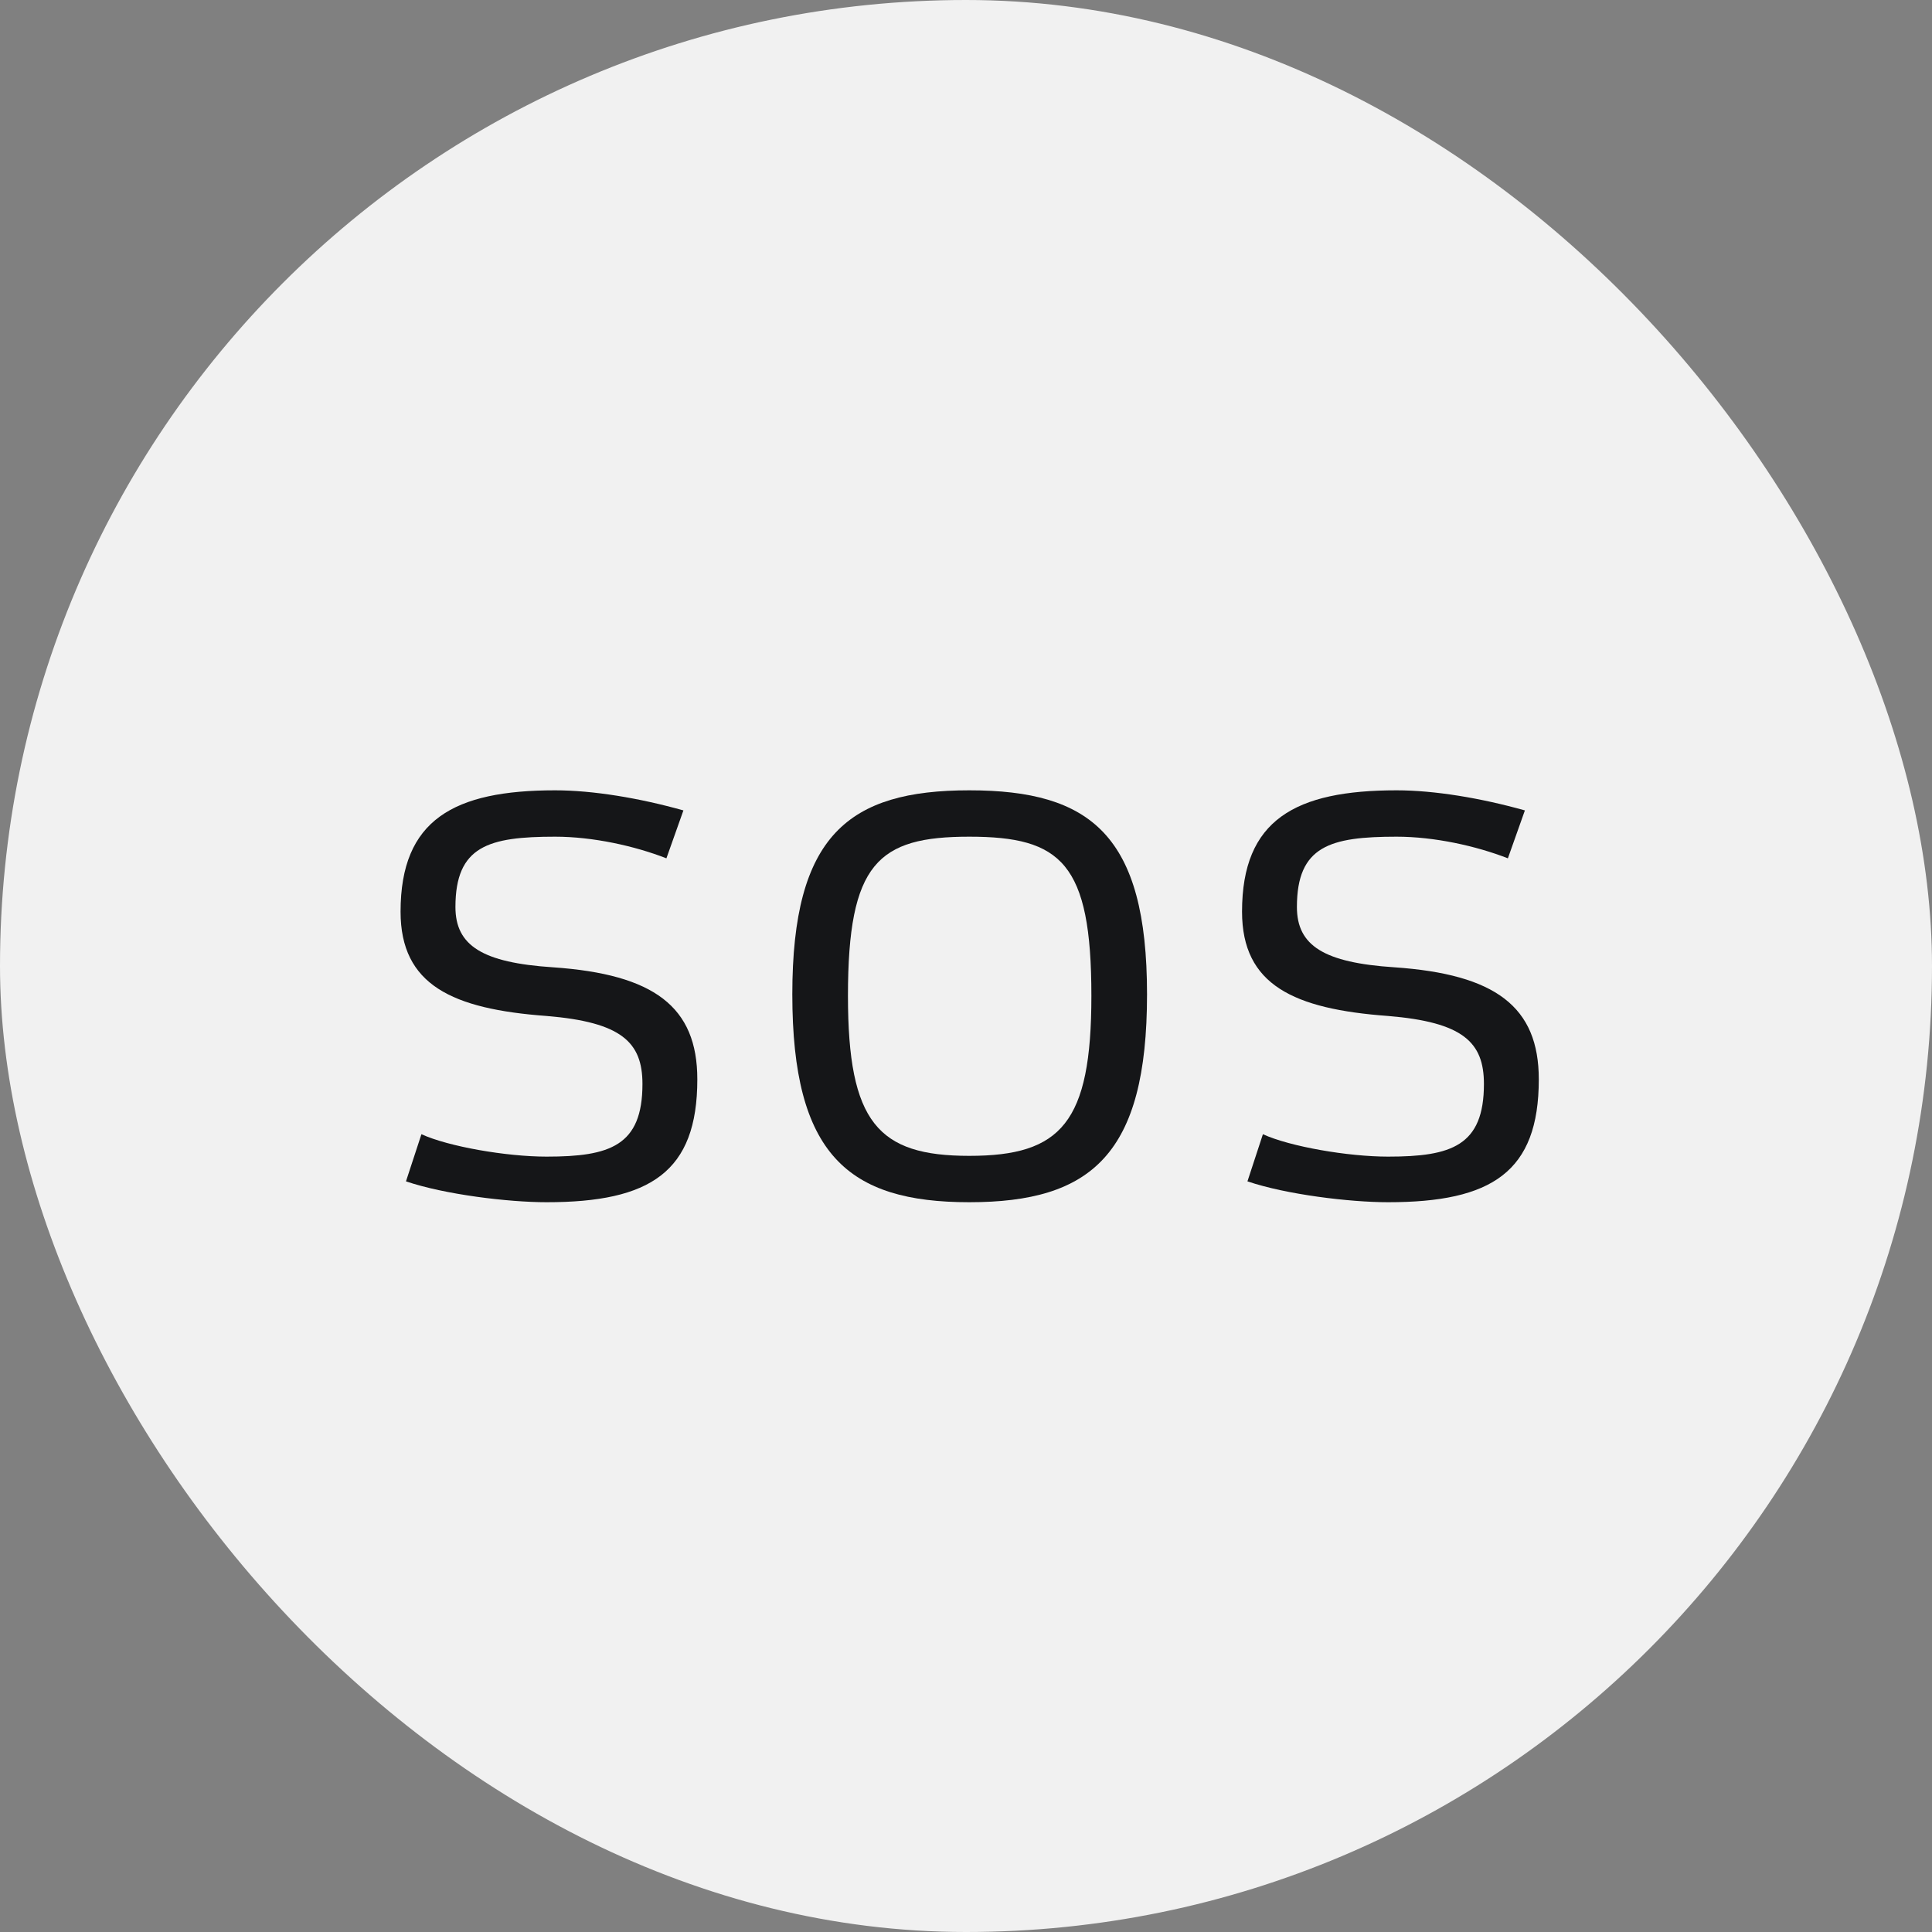
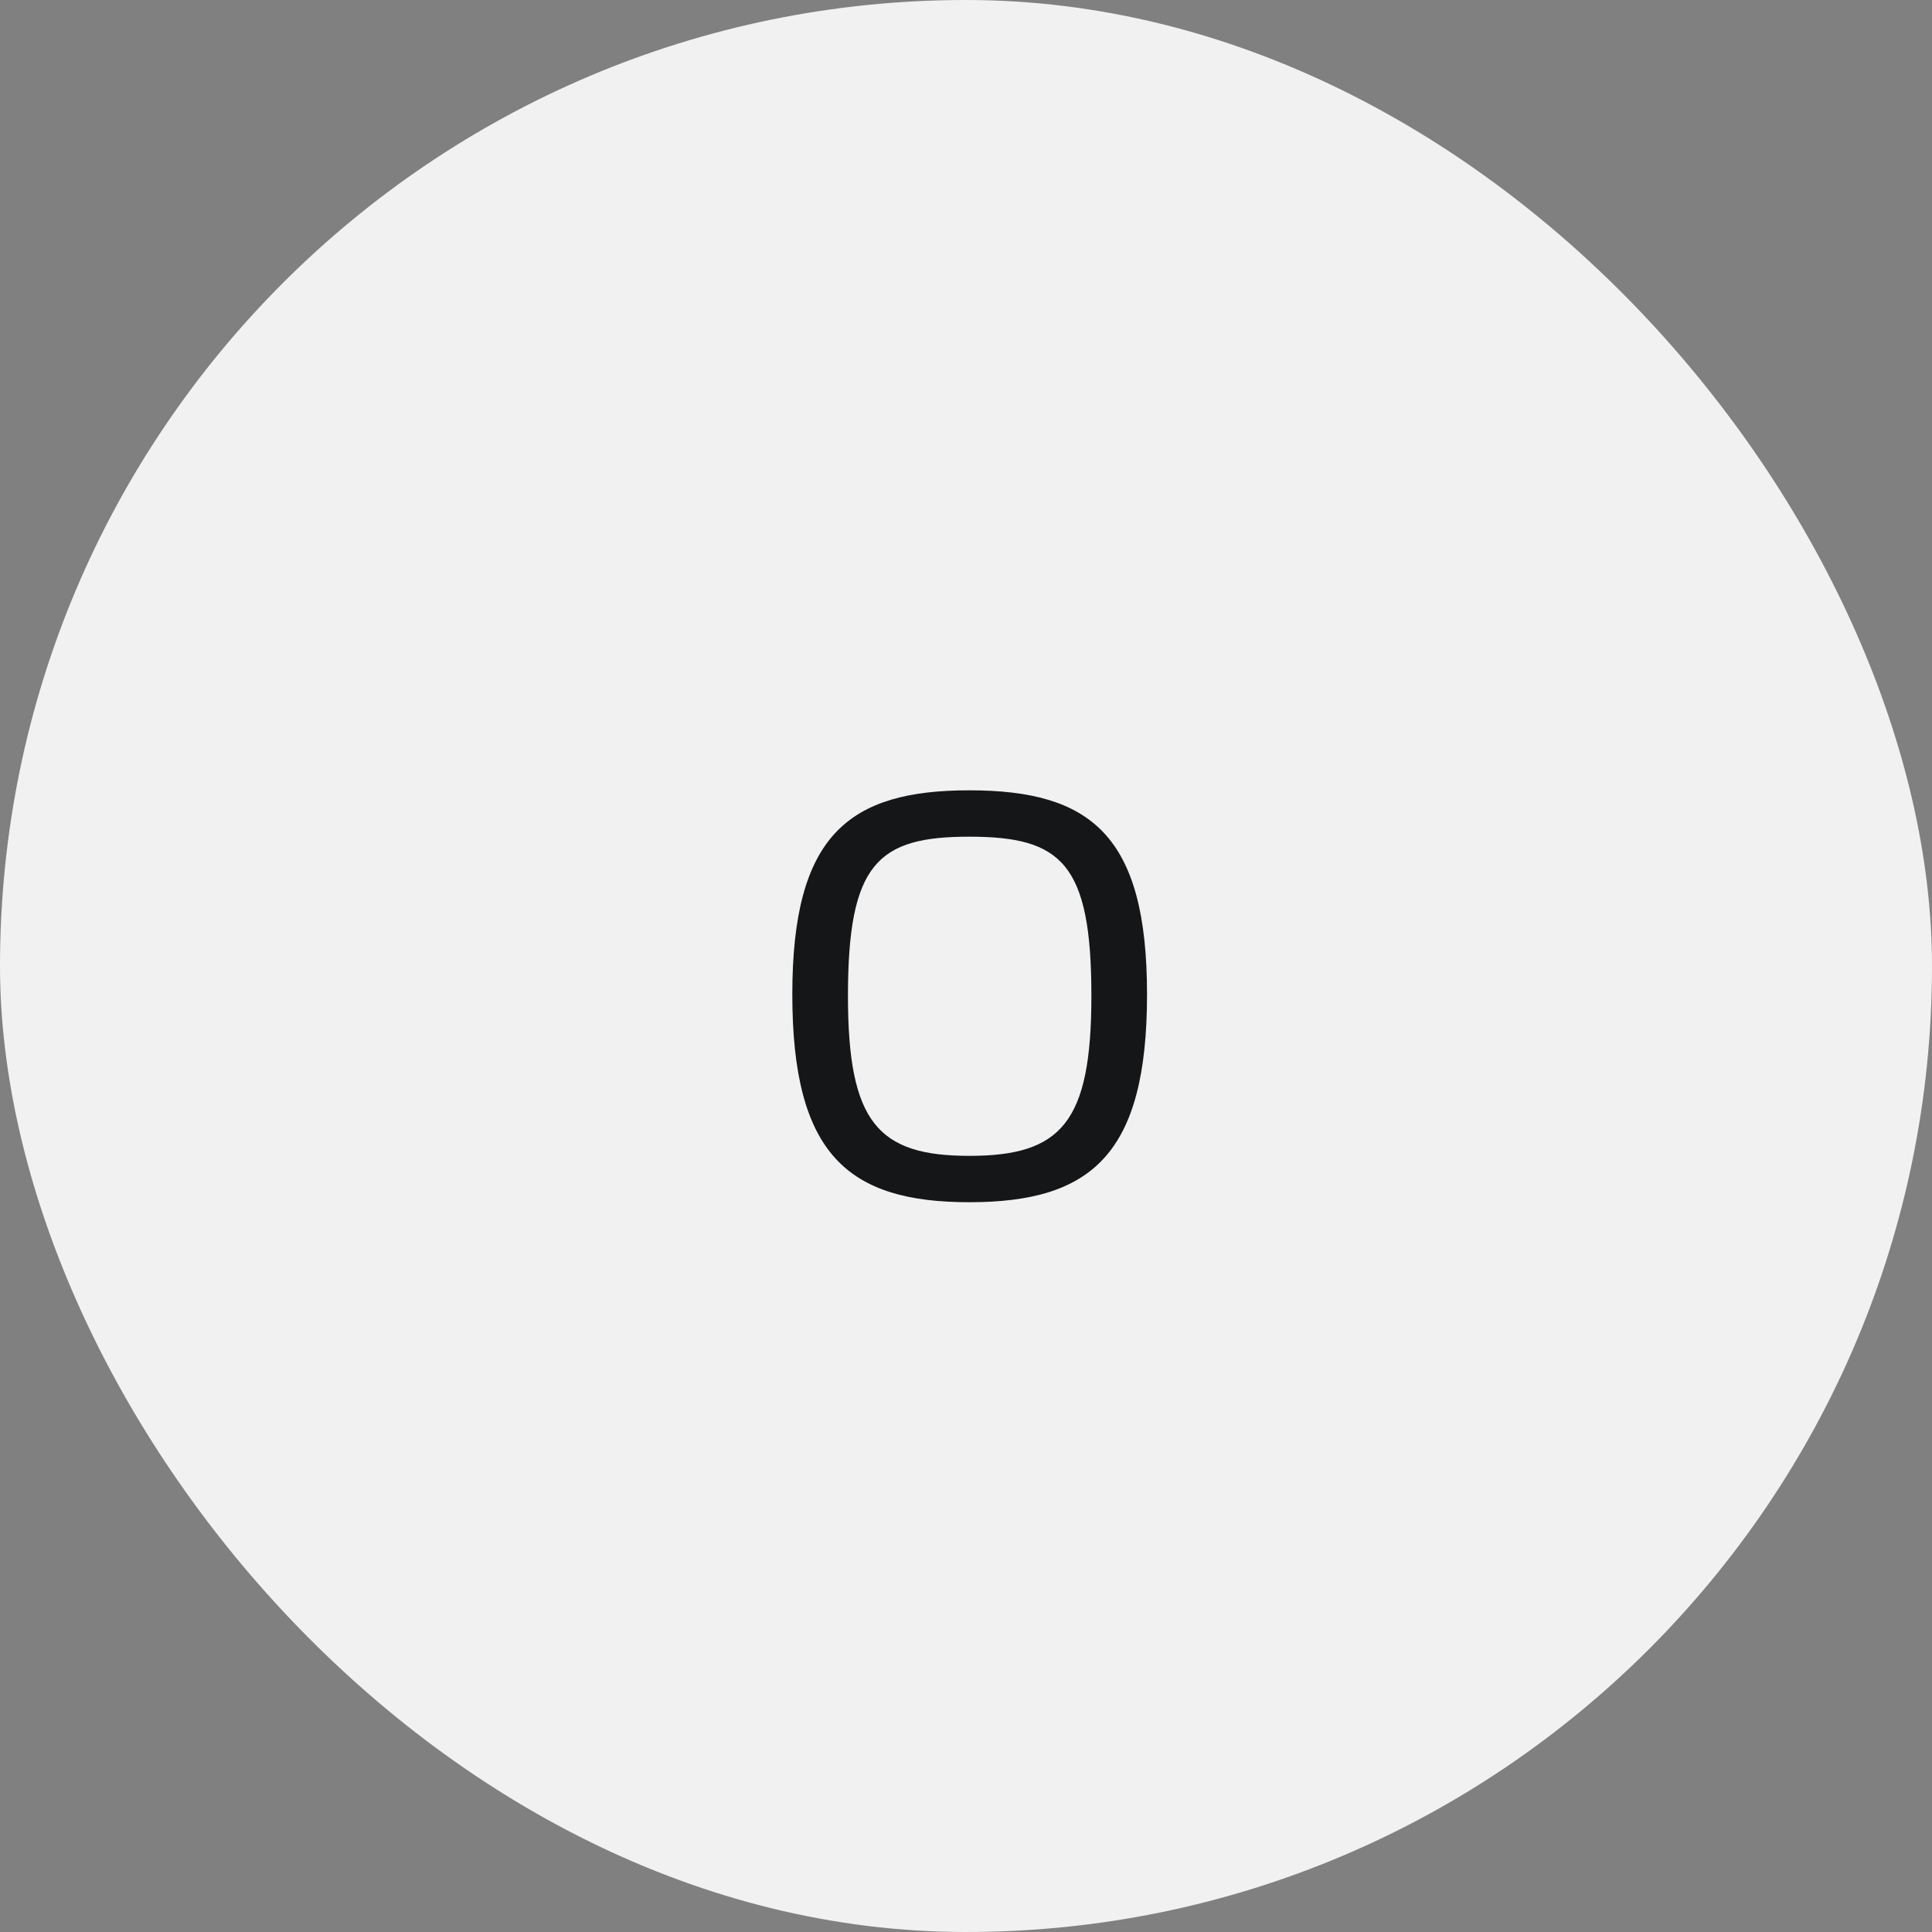
<svg xmlns="http://www.w3.org/2000/svg" width="90" height="90" viewBox="0 0 90 90" fill="none">
  <rect x="0" y="0" width="90" height="90" fill="#808080" stroke="none" />
  <rect width="90" height="90" rx="45" fill="#F1F1F1" />
-   <path d="M31.044 39.984L31.836 37.752C29.784 37.176 27.624 36.816 25.86 36.816C21.144 36.816 18.66 38.184 18.66 42.468C18.66 45.888 21.072 47.004 25.464 47.328C28.956 47.616 29.928 48.552 29.928 50.496C29.928 53.376 28.416 53.88 25.464 53.88C23.592 53.88 20.892 53.412 19.632 52.836L18.912 55.032C20.712 55.644 23.664 56.004 25.464 56.004C30.288 56.004 32.484 54.6 32.484 50.28C32.484 46.896 30.468 45.384 25.752 45.06C22.476 44.844 21.216 44.052 21.216 42.252C21.216 39.408 22.764 38.976 25.86 38.976C27.624 38.976 29.568 39.408 31.044 39.984Z" fill="#151618" />
  <path d="M45.153 56.004C50.841 56.004 53.433 53.772 53.433 46.32C53.433 38.904 50.805 36.816 45.153 36.816C39.537 36.816 36.909 38.904 36.909 46.32C36.909 53.772 39.501 56.004 45.153 56.004ZM45.153 38.976C49.437 38.976 50.841 40.2 50.841 46.392C50.841 52.296 49.437 53.844 45.153 53.844C40.905 53.844 39.501 52.296 39.501 46.392C39.501 40.2 40.905 38.976 45.153 38.976Z" fill="#151618" />
-   <path d="M70.243 39.984L71.035 37.752C68.983 37.176 66.823 36.816 65.059 36.816C60.343 36.816 57.859 38.184 57.859 42.468C57.859 45.888 60.271 47.004 64.663 47.328C68.155 47.616 69.127 48.552 69.127 50.496C69.127 53.376 67.615 53.88 64.663 53.88C62.791 53.88 60.091 53.412 58.831 52.836L58.111 55.032C59.911 55.644 62.863 56.004 64.663 56.004C69.487 56.004 71.683 54.6 71.683 50.28C71.683 46.896 69.667 45.384 64.951 45.06C61.675 44.844 60.415 44.052 60.415 42.252C60.415 39.408 61.963 38.976 65.059 38.976C66.823 38.976 68.767 39.408 70.243 39.984Z" fill="#151618" />
</svg>